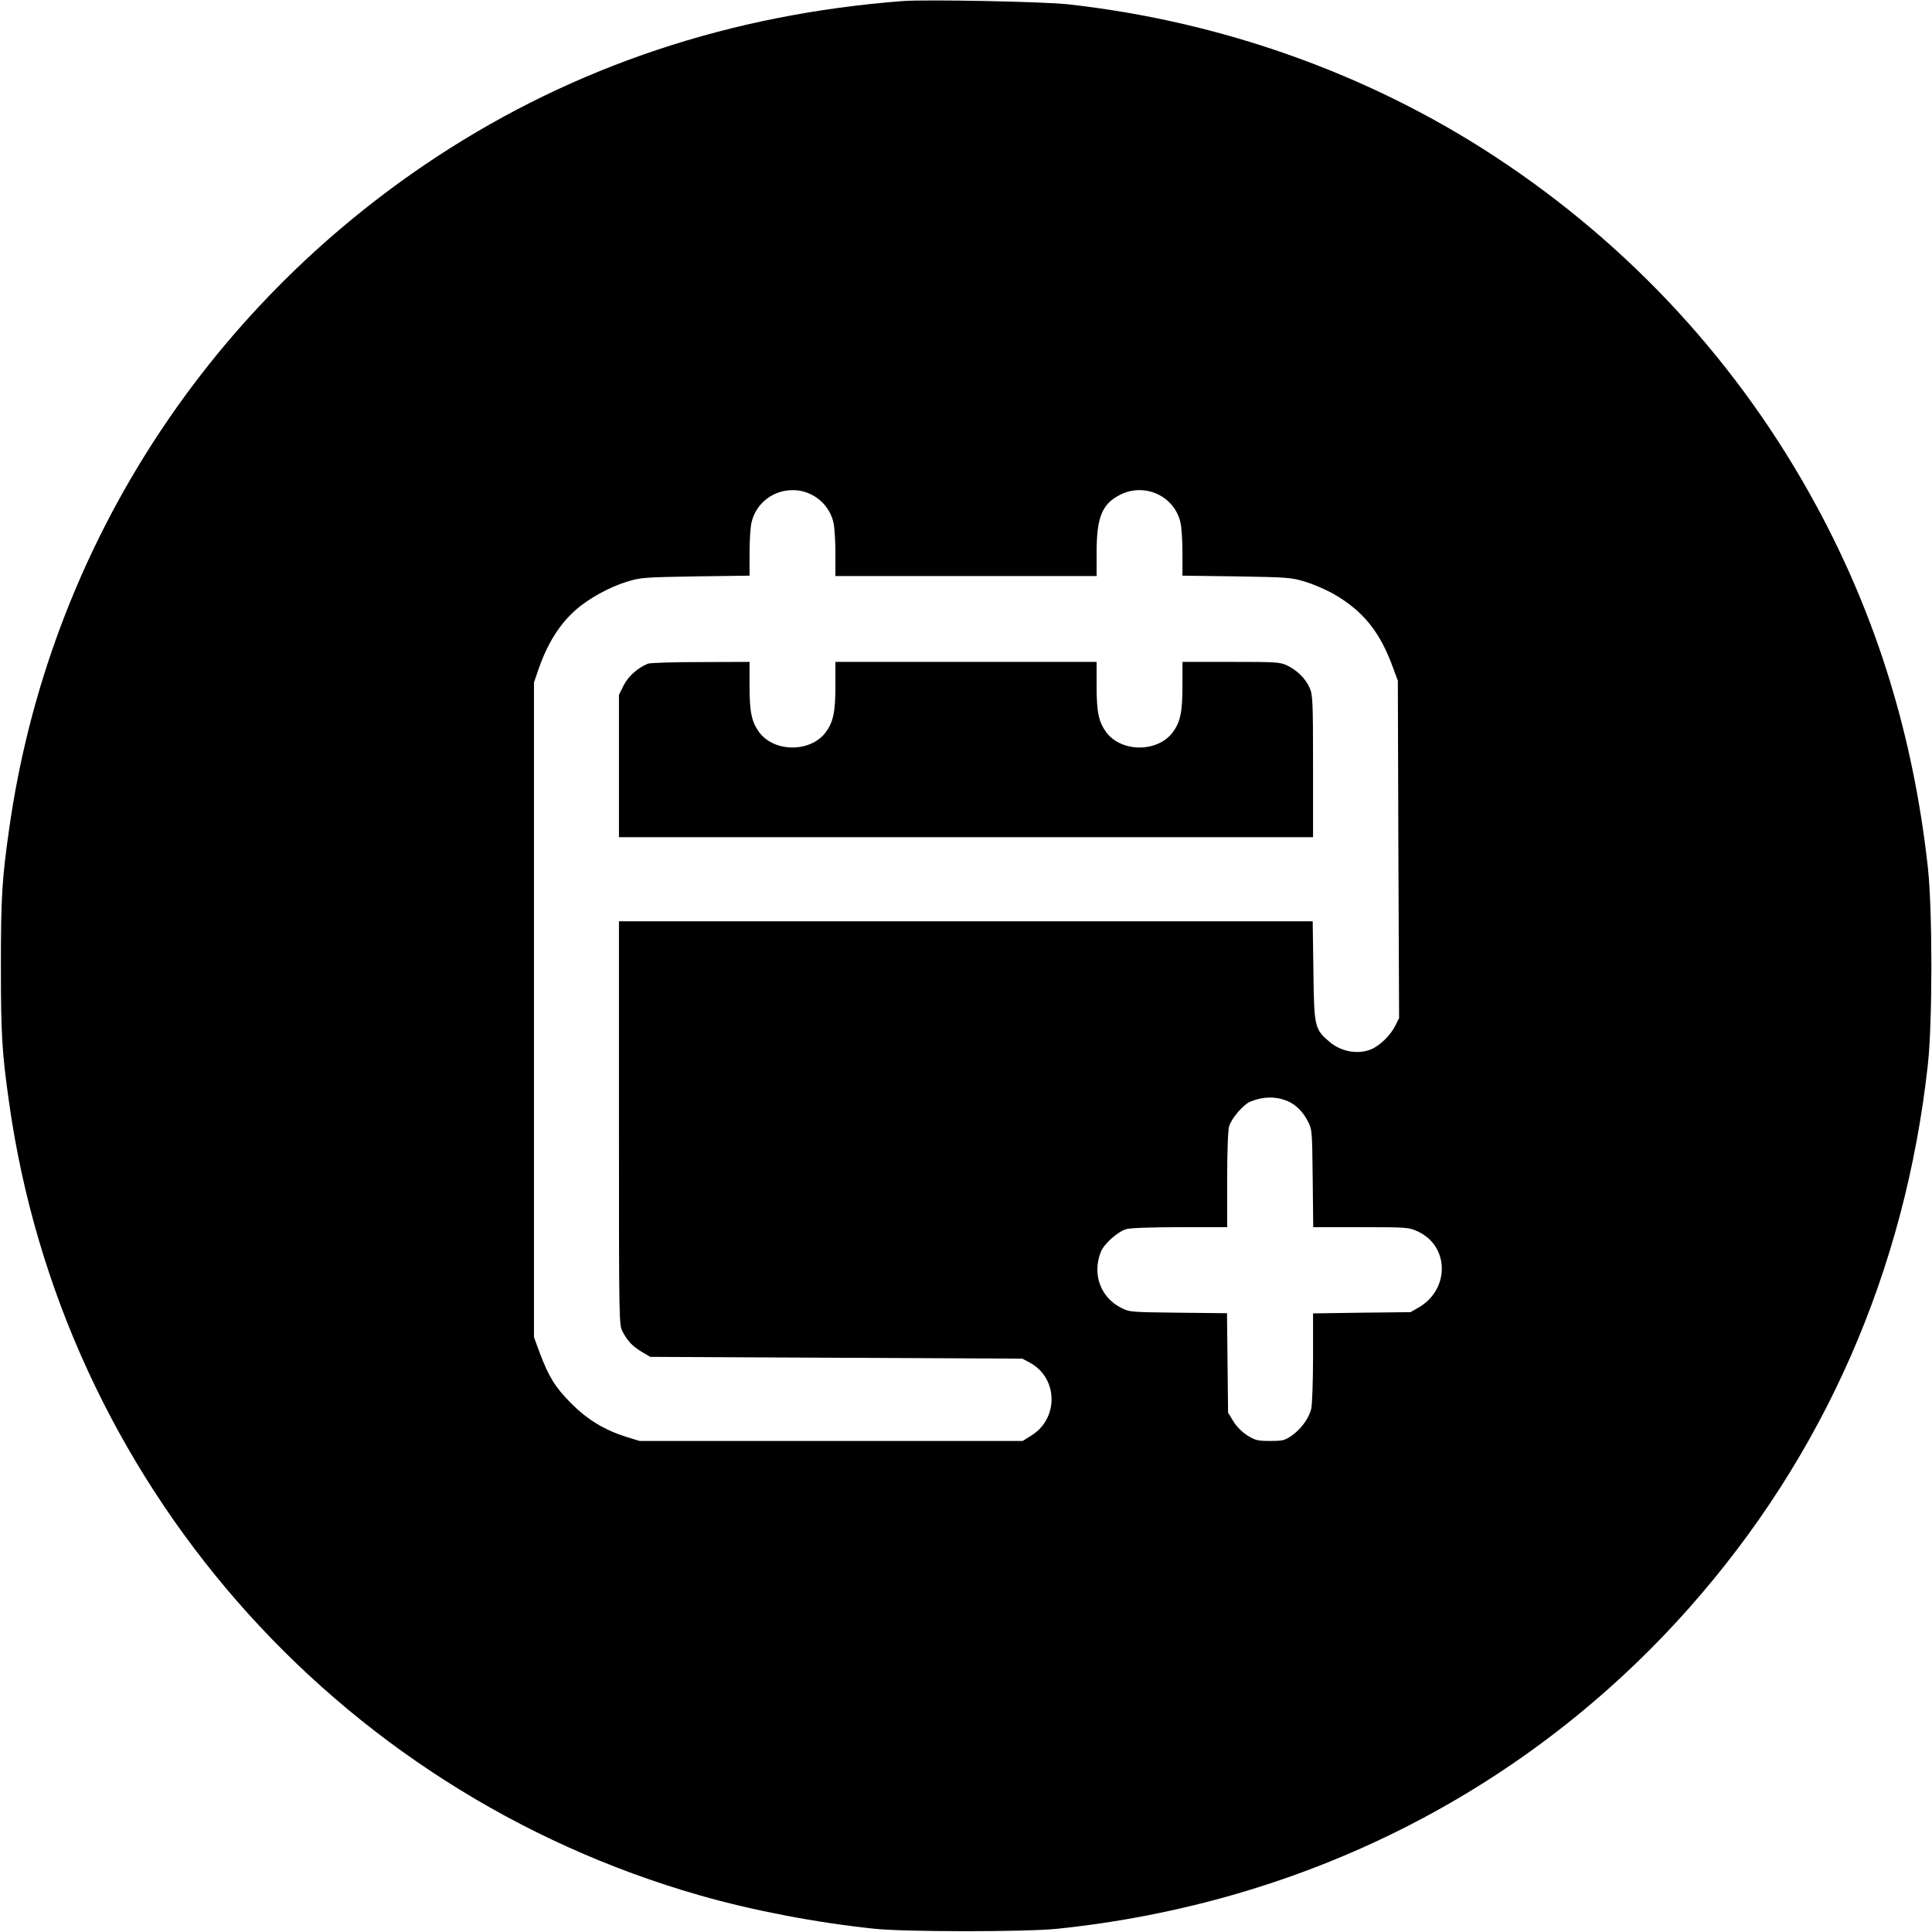
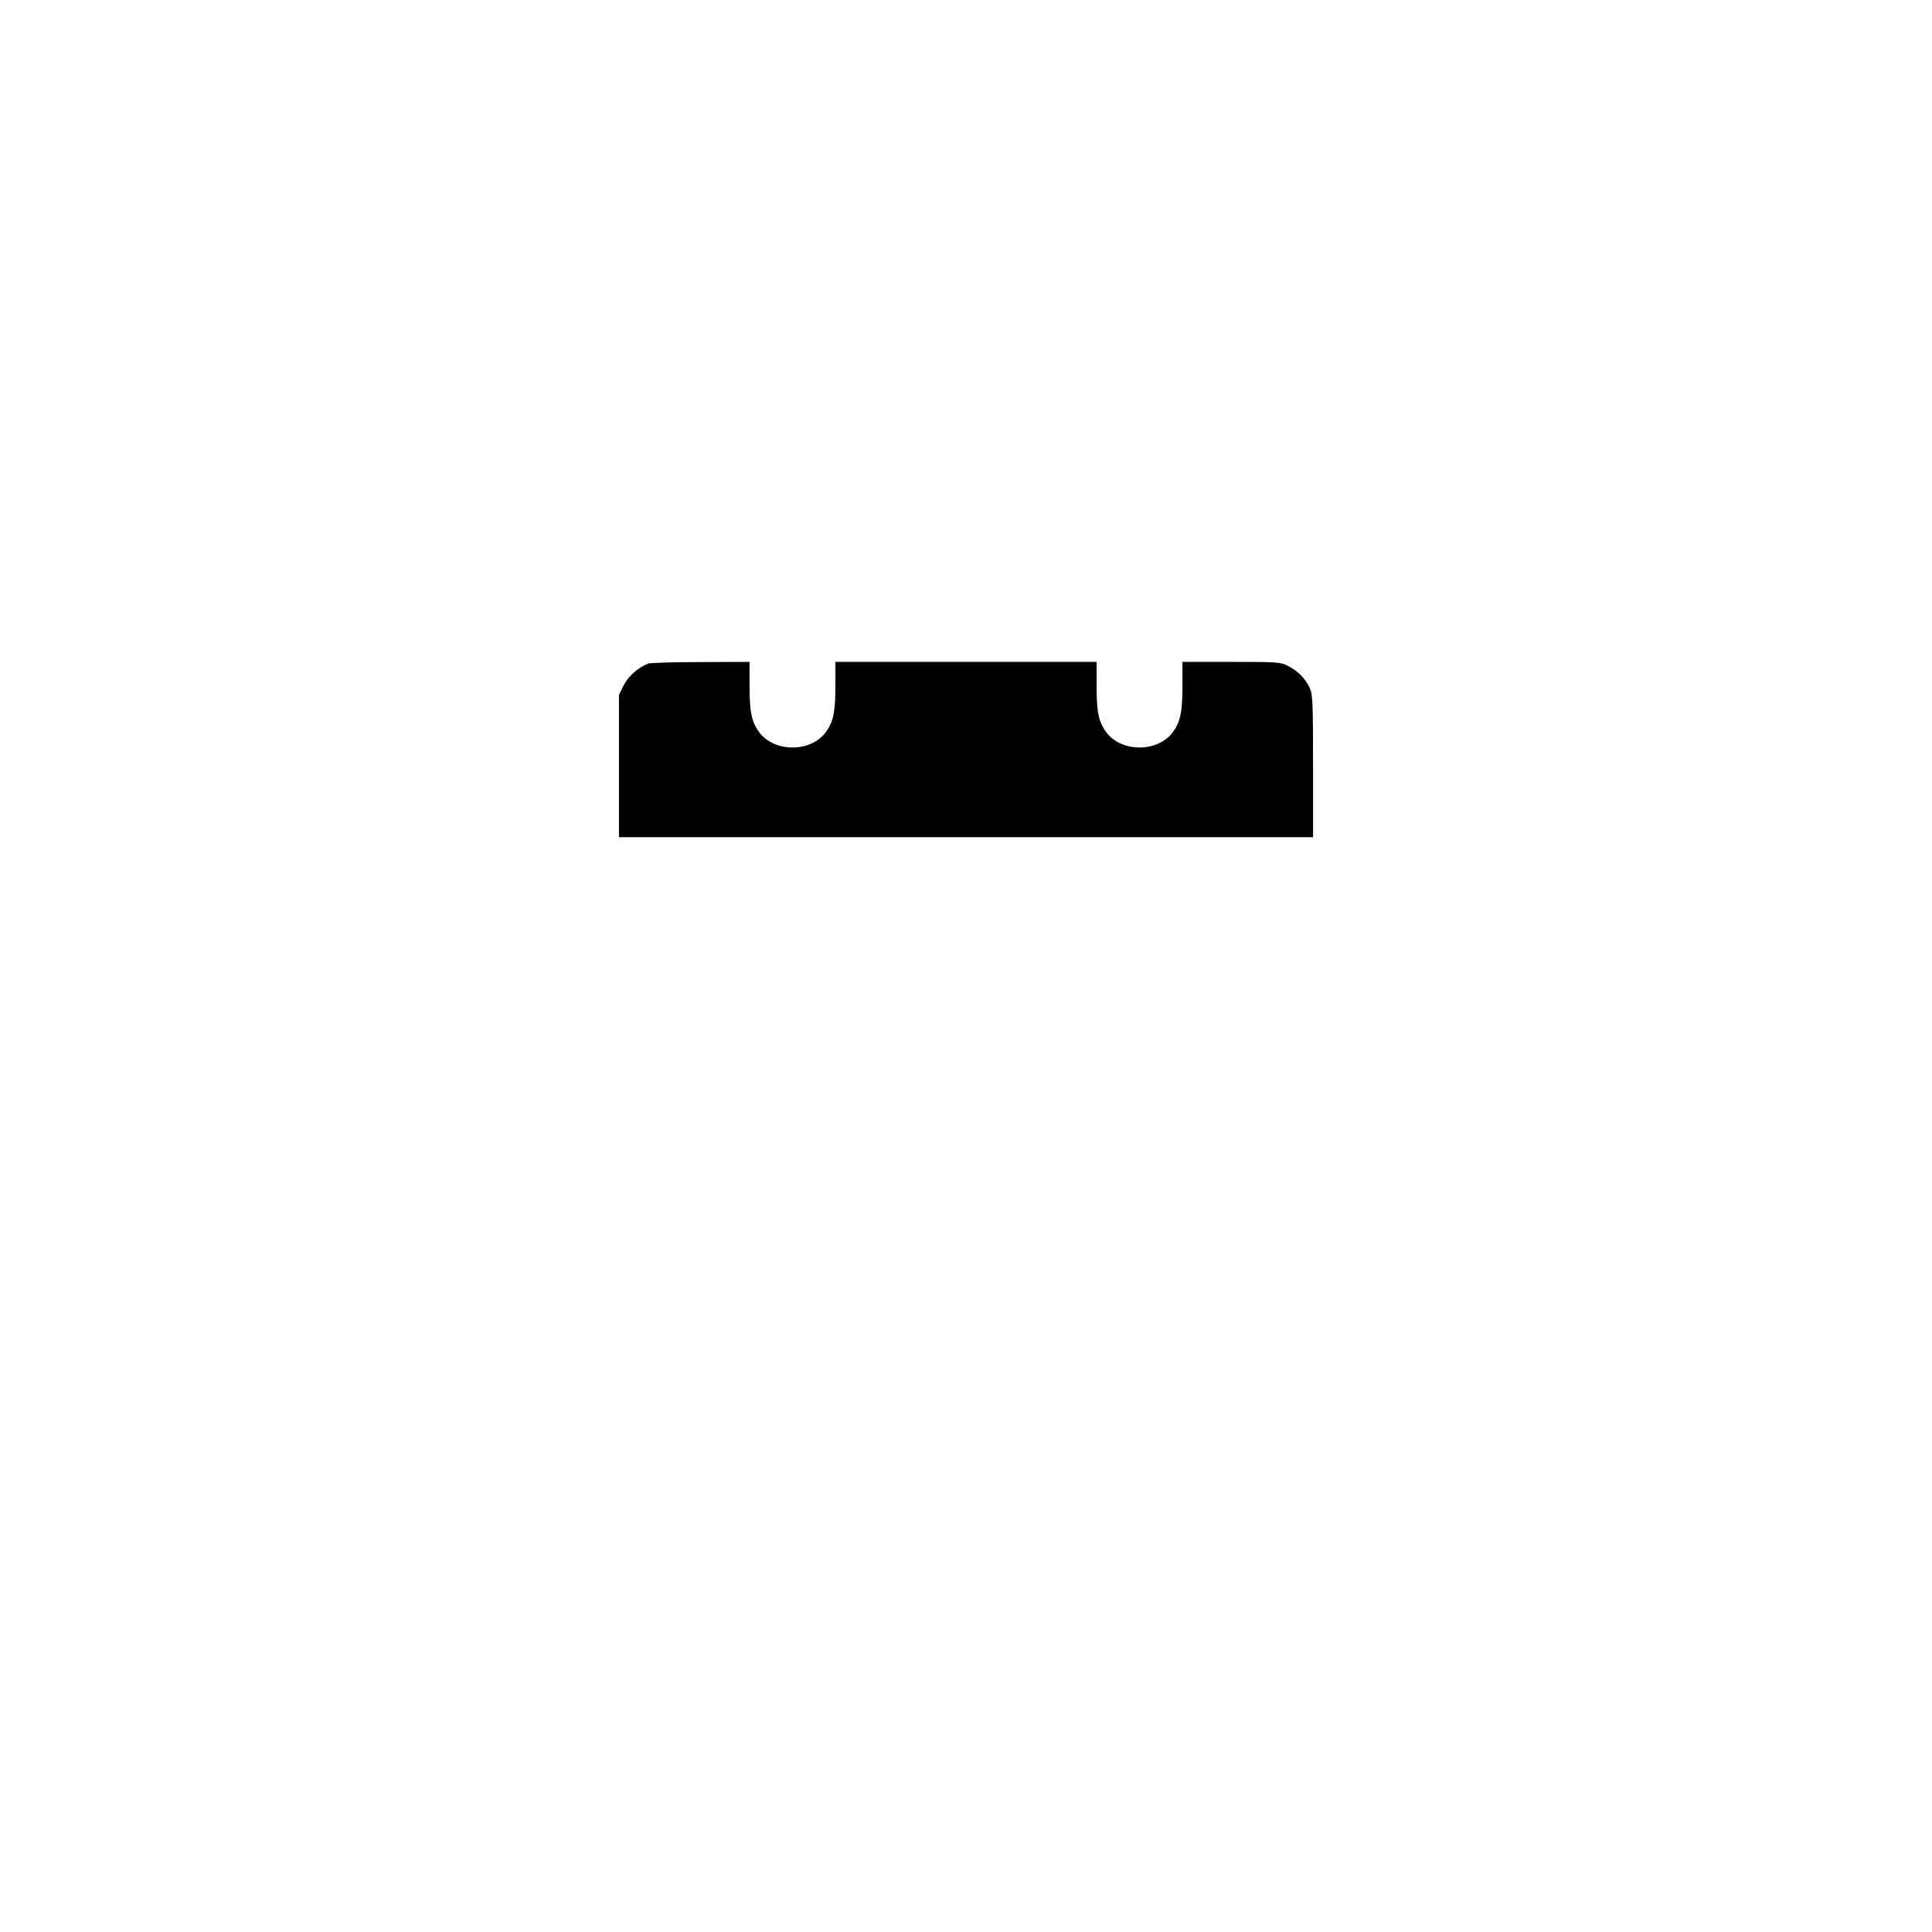
<svg xmlns="http://www.w3.org/2000/svg" version="1.0" width="1080pt" height="1080pt" viewBox="0 0 1080 1080" preserveAspectRatio="xMidYMid meet">
  <g transform="translate(0,1080) scale(0.1,-0.1)" fill="#000000" stroke="none">
-     <path d="M5045 10794 c-962 -74 -1830 -364 -2600 -868 -1308 -858 -2177 -2222 -2394 -3761 -40 -280 -46 -383 -46 -765 0 -381 6 -484 46 -765 297 -2107 1814 -3846 3864 -4431 293 -84 654 -153 975 -186 168 -18 852 -18 1020 0 1387 144 2627 773 3531 1792 754 850 1209 1884 1336 3040 26 236 26 864 0 1100 -81 734 -285 1398 -622 2020 -428 792 -1043 1460 -1800 1956 -705 462 -1529 755 -2385 850 -137 15 -794 28 -925 18z m-507 -2760 c60 -30 106 -88 121 -155 6 -24 11 -101 11 -171 l0 -128 730 0 730 0 0 128 c0 201 30 275 133 327 138 68 302 -8 336 -156 6 -24 11 -101 11 -170 l0 -127 303 -4 c285 -5 306 -6 383 -30 45 -13 115 -44 157 -67 167 -96 262 -213 335 -416 l26 -70 3 -943 4 -943 -23 -46 c-26 -51 -85 -109 -134 -129 -73 -30 -168 -13 -232 42 -84 72 -86 82 -90 397 l-4 277 -1939 0 -1939 0 0 -1128 c0 -1127 0 -1127 21 -1167 28 -53 54 -80 108 -113 l46 -27 1040 -5 1040 -5 41 -22 c159 -85 164 -312 9 -408 l-48 -30 -1071 0 -1071 0 -75 23 c-120 38 -215 95 -306 186 -90 90 -126 149 -176 281 l-33 90 0 1830 0 1830 24 70 c50 146 119 257 211 337 73 64 189 127 284 156 77 24 98 25 384 30 l302 4 0 127 c0 69 5 146 11 170 24 106 119 181 229 181 40 0 71 -7 108 -26z m2657 -3388 c48 -20 88 -60 115 -112 25 -48 25 -54 28 -321 l3 -273 267 0 c260 0 268 -1 318 -24 176 -82 179 -322 6 -424 l-47 -27 -272 -3 -273 -4 0 -246 c0 -136 -5 -265 -10 -286 -12 -53 -56 -114 -109 -151 -39 -27 -50 -30 -120 -30 -69 0 -83 3 -127 30 -30 19 -60 49 -79 79 l-30 49 -3 278 -3 278 -272 3 c-267 3 -273 3 -321 28 -116 59 -162 191 -111 315 19 44 95 111 141 124 23 7 146 11 302 11 l262 0 0 263 c0 155 4 278 11 301 12 43 80 123 119 138 71 29 141 30 205 4z" />
    <path d="M3622 7090 c-57 -23 -111 -71 -136 -122 l-26 -52 0 -398 0 -398 1940 0 1940 0 0 398 c0 363 -2 400 -19 437 -23 52 -69 97 -124 124 -41 20 -59 21 -315 21 l-272 0 0 -133 c0 -150 -12 -204 -56 -263 -85 -110 -283 -110 -368 0 -44 59 -56 113 -56 263 l0 133 -730 0 -730 0 0 -133 c0 -150 -12 -204 -56 -263 -85 -110 -283 -110 -368 0 -44 59 -56 113 -56 263 l0 133 -272 -1 c-150 0 -283 -4 -296 -9z" />
  </g>
</svg>